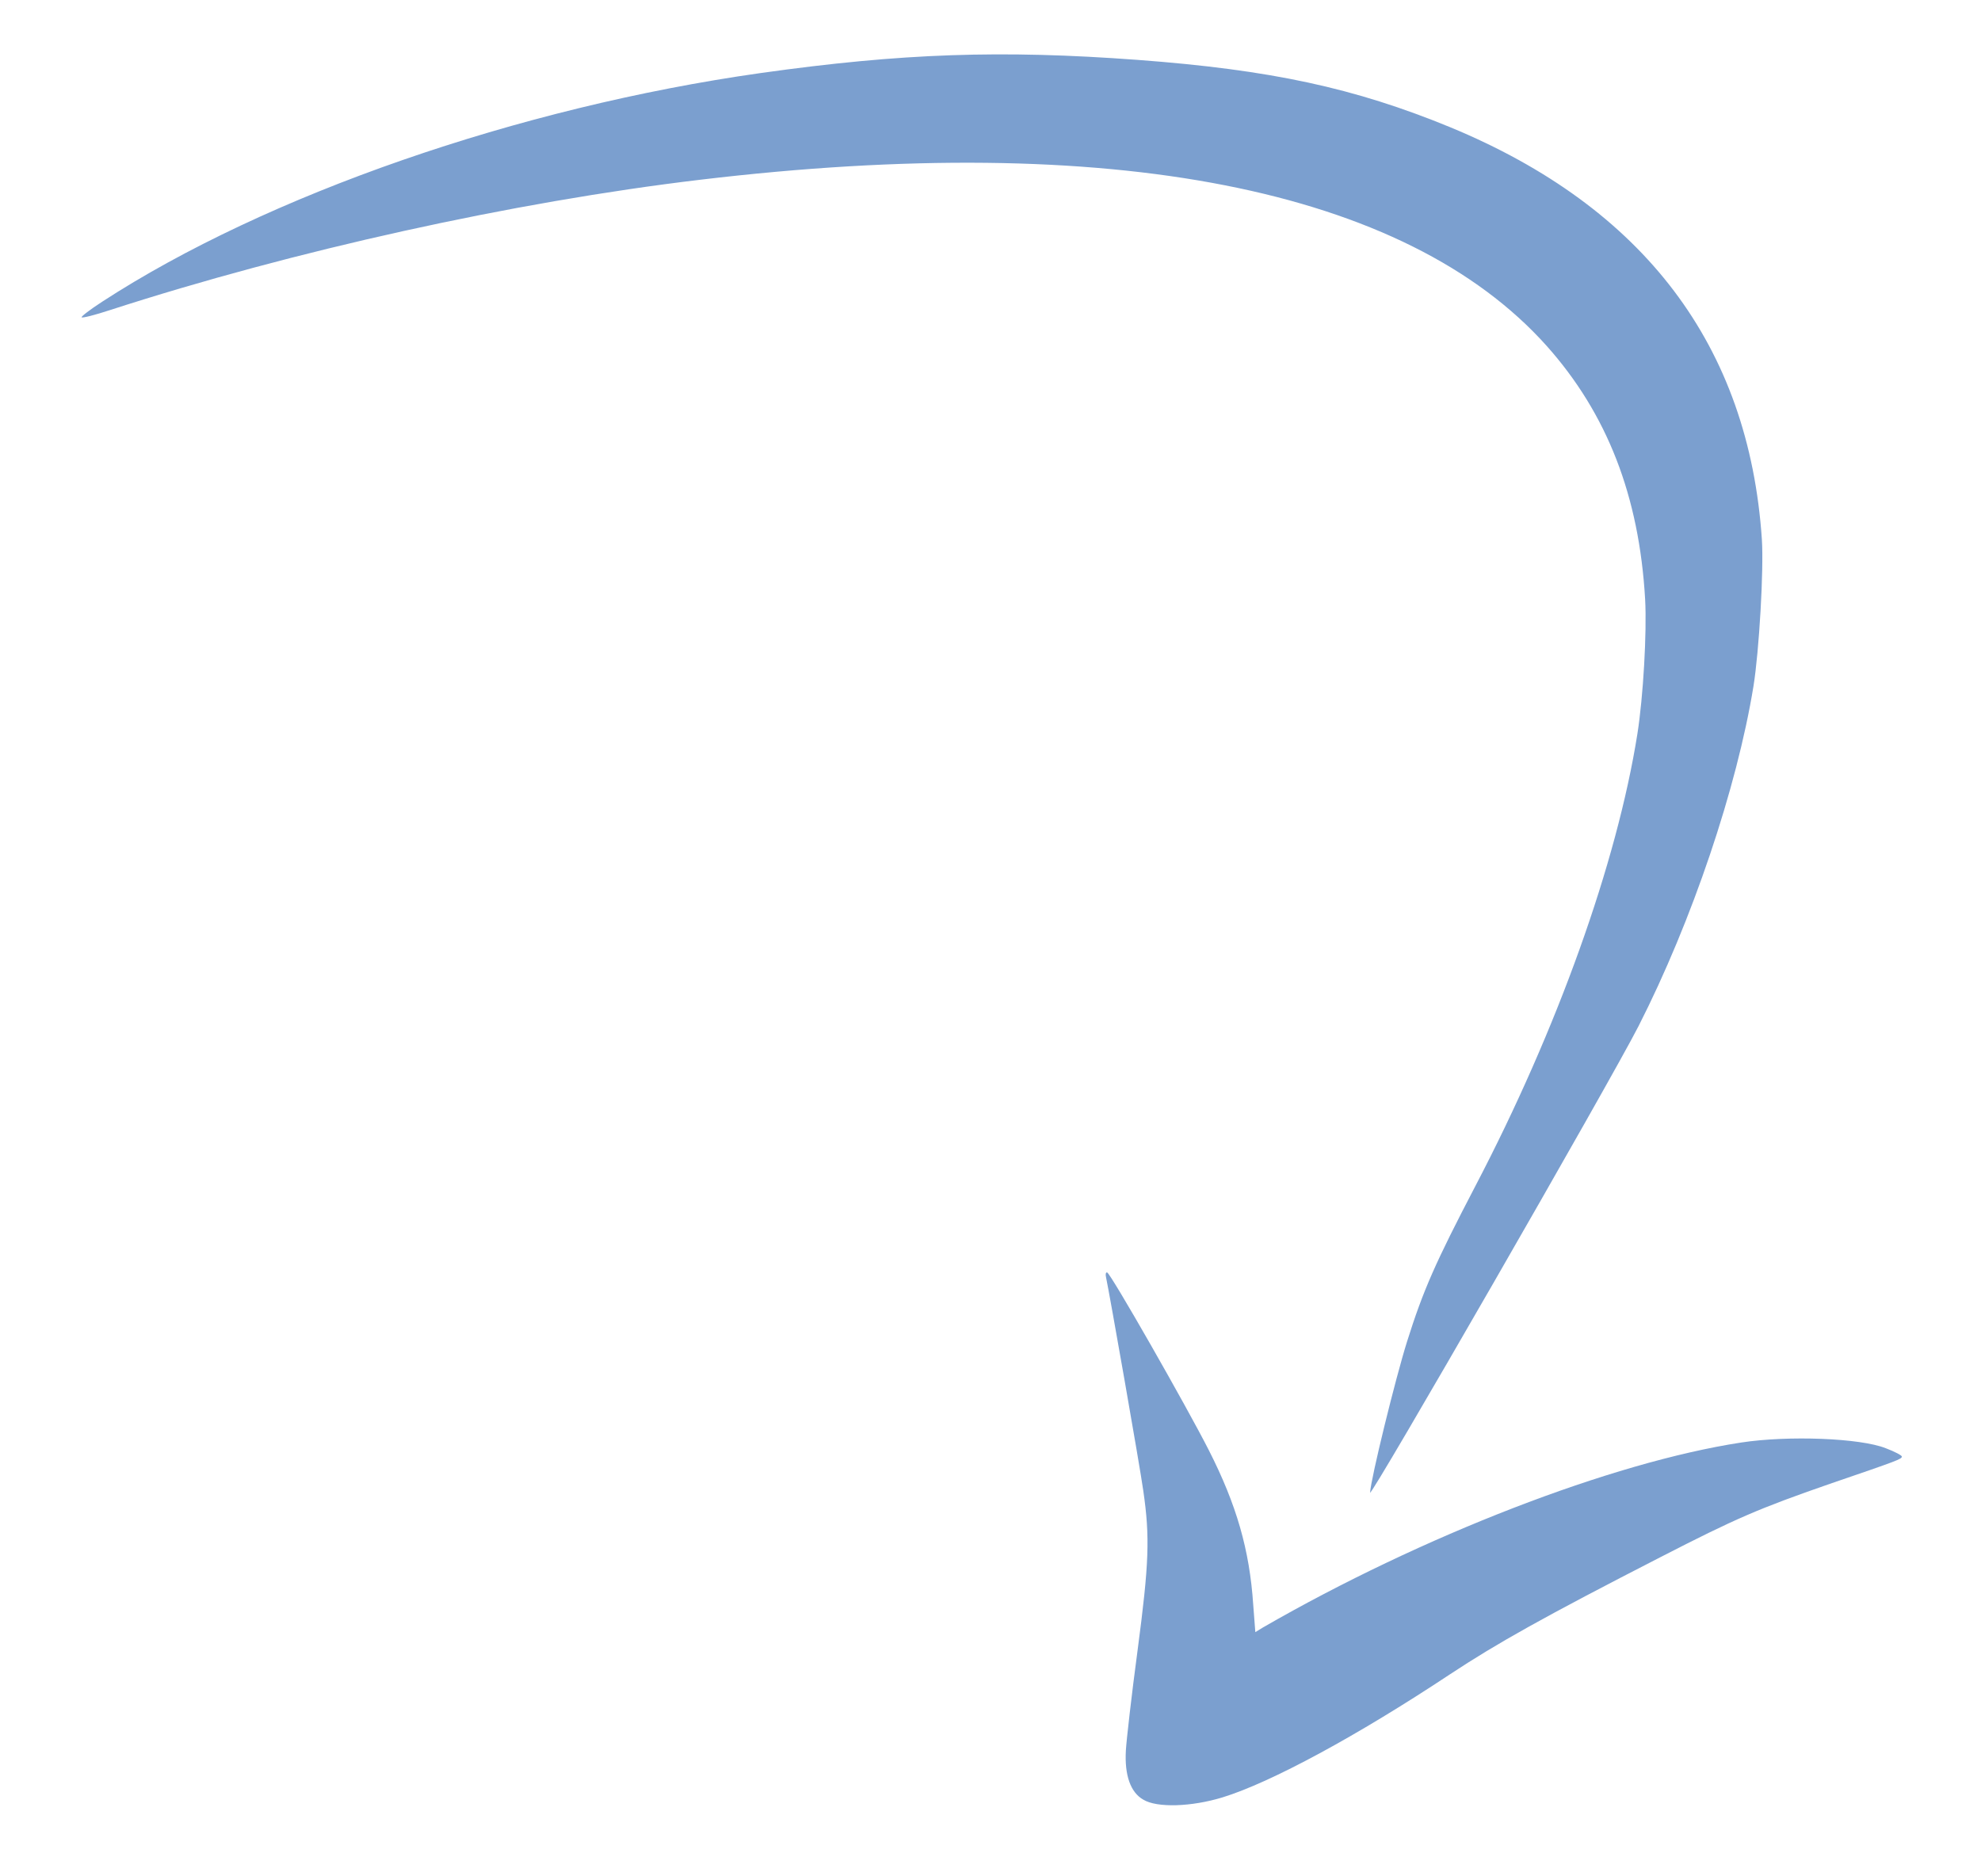
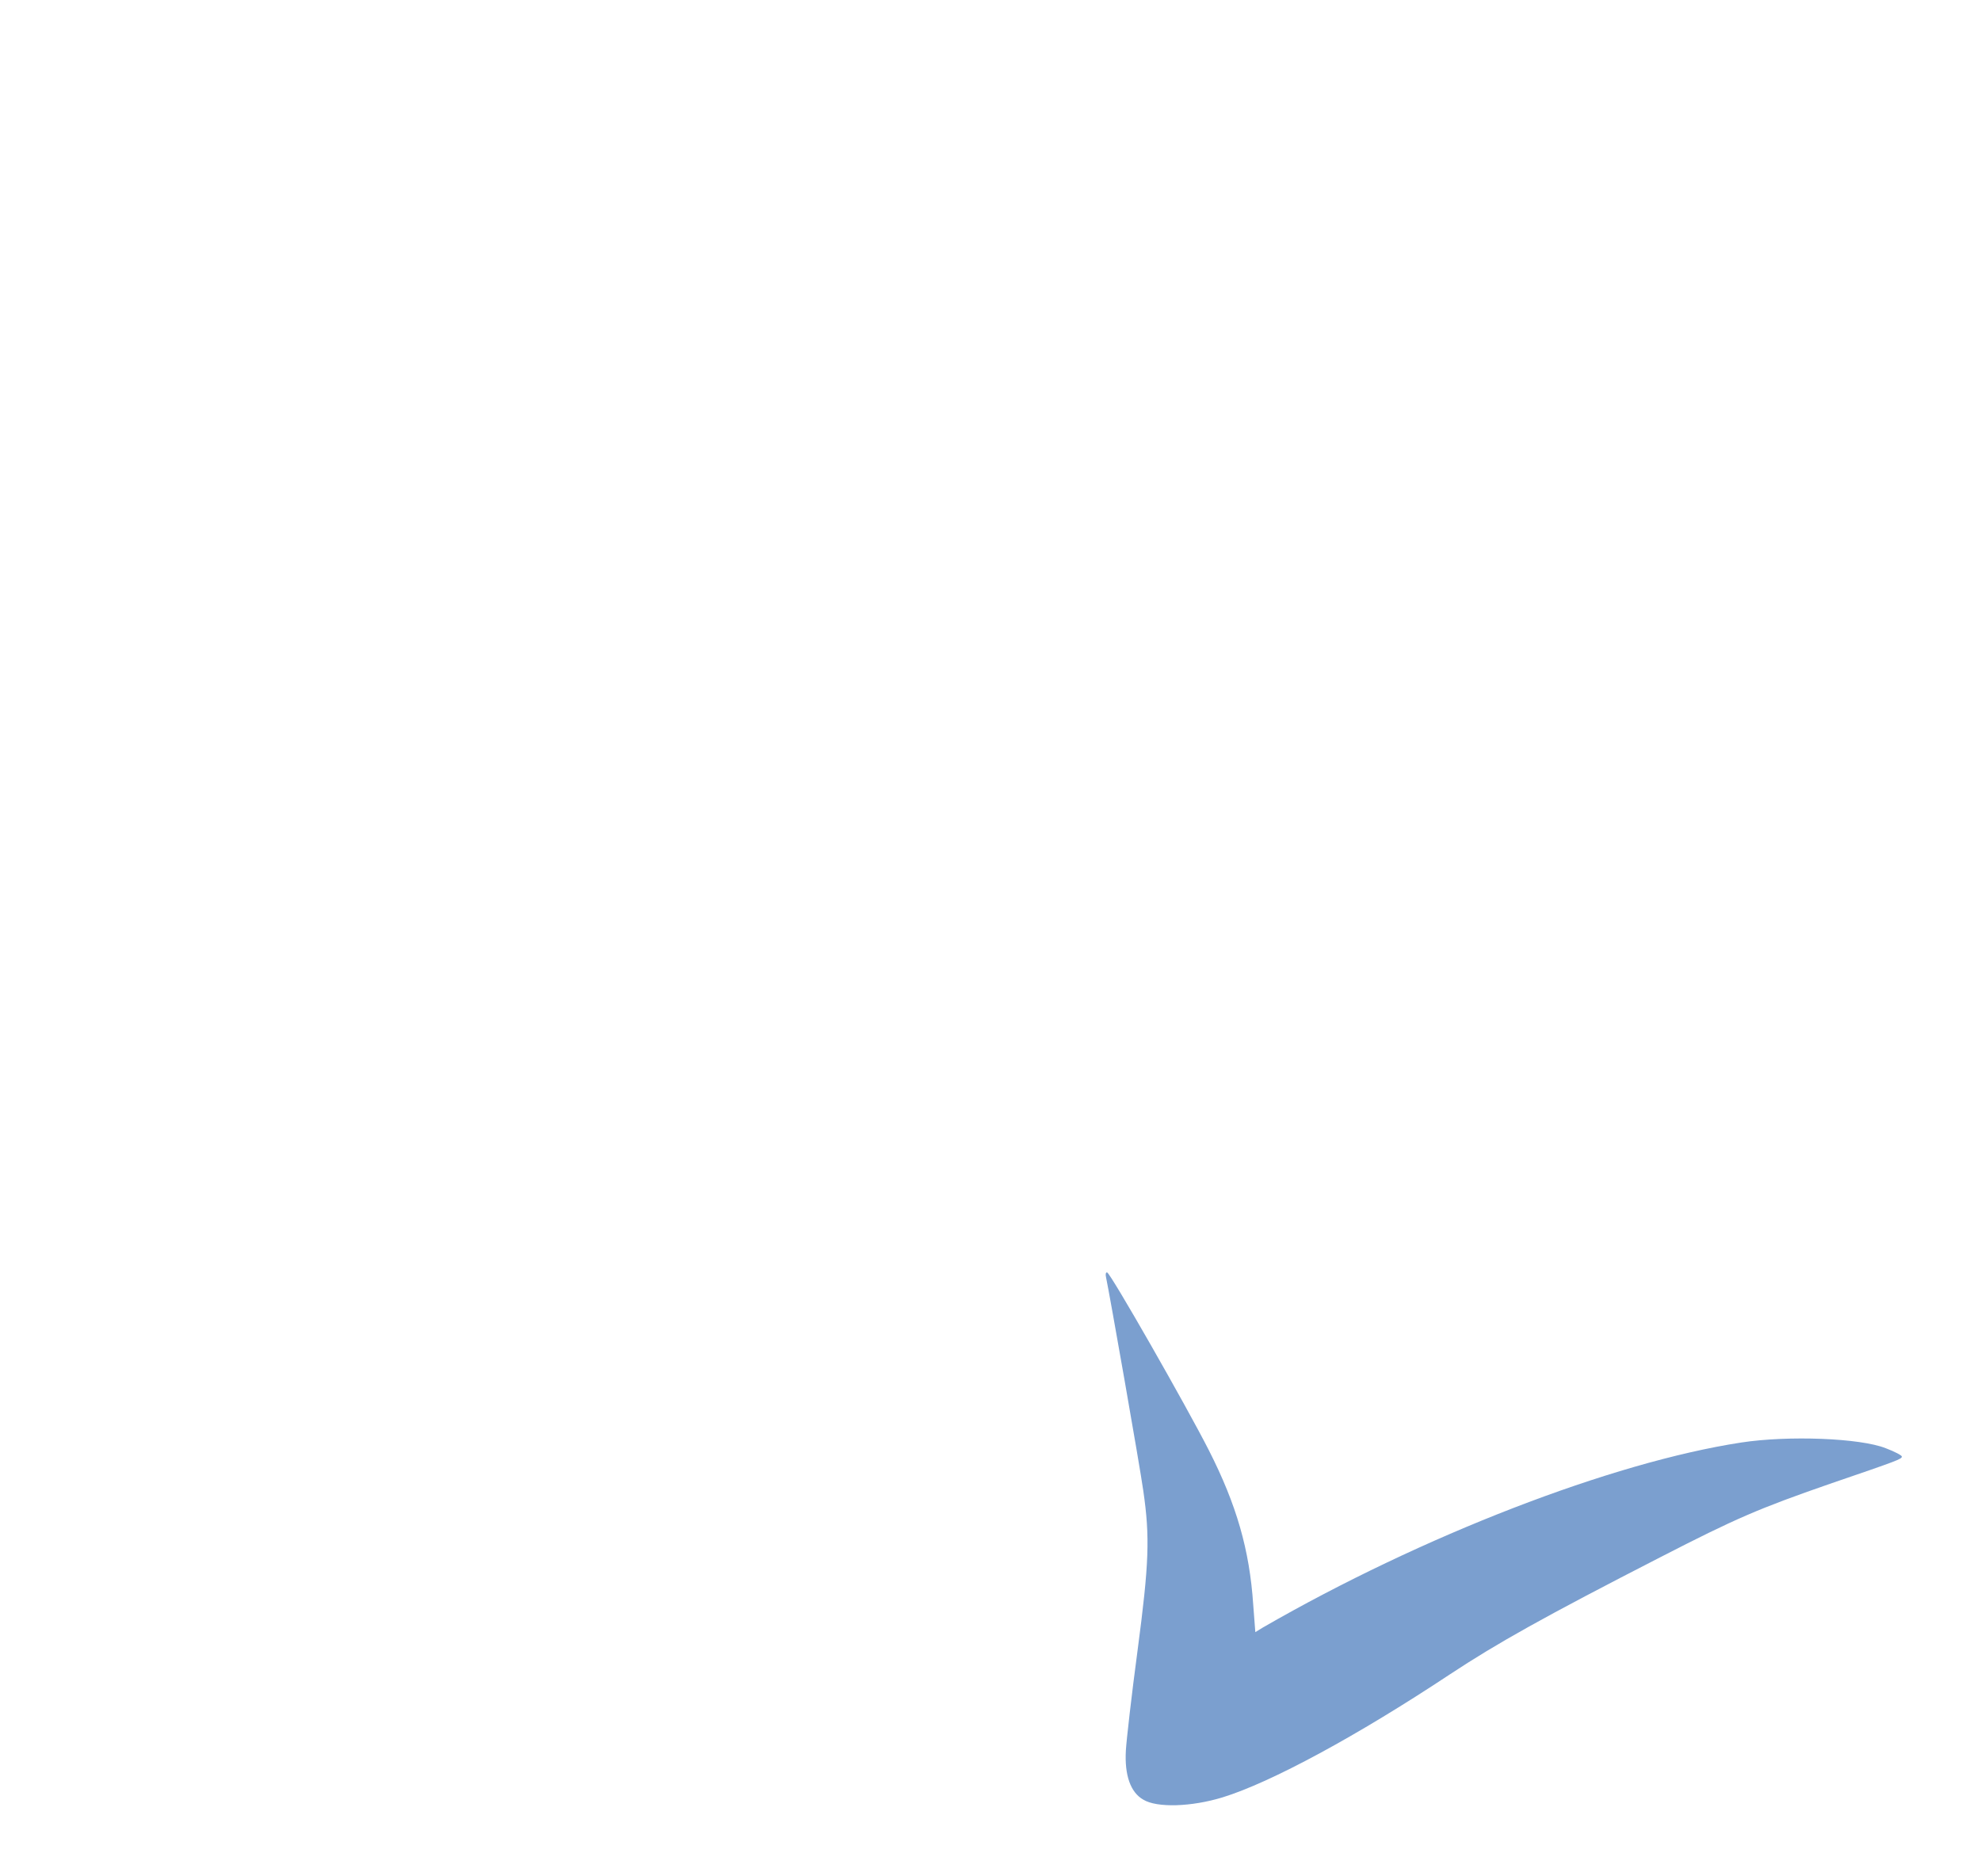
<svg xmlns="http://www.w3.org/2000/svg" width="57" height="54" viewBox="0 0 57 54" fill="none">
-   <path d="M2.937 8.685C7.67 5.607 14.921 3.089 21.881 2.103C25.956 1.53 28.814 1.434 32.726 1.723C36.565 2.009 38.972 2.53 41.719 3.658C47.308 5.967 50.322 9.955 50.695 15.526C50.752 16.393 50.617 18.733 50.453 19.75C49.975 22.682 48.688 26.503 47.144 29.536C46.336 31.12 39.41 43.16 39.422 42.956C39.445 42.55 40.147 39.689 40.486 38.608C40.955 37.119 41.301 36.34 42.456 34.125C44.809 29.622 46.526 24.831 47.114 21.116C47.282 20.049 47.388 18.197 47.336 17.249C47.165 14.272 46.241 11.905 44.503 9.955C40.444 5.418 31.99 3.759 20.14 5.174C14.781 5.812 8.458 7.209 3.159 8.926C2.736 9.065 2.372 9.158 2.349 9.132C2.325 9.115 2.59 8.91 2.937 8.685Z" fill="#7B9FCF" />
  <path d="M31.856 36.621C31.946 36.626 34.152 40.494 34.782 41.736C35.58 43.306 35.954 44.607 36.059 46.178L36.12 46.972L36.339 46.838C40.916 44.199 46.384 42.084 50.101 41.515C51.449 41.308 53.531 41.386 54.264 41.681C54.519 41.777 54.725 41.887 54.723 41.919C54.719 41.992 54.627 42.028 52.649 42.705C50.595 43.418 49.934 43.706 47.793 44.806C44.408 46.543 43.078 47.29 41.714 48.19C39.045 49.96 36.564 51.301 35.178 51.727C34.282 52.001 33.286 52.034 32.893 51.791C32.53 51.583 32.354 51.092 32.395 50.377C32.413 50.068 32.561 48.773 32.731 47.503C33.063 44.995 33.09 44.239 32.897 42.908C32.799 42.201 31.914 37.17 31.824 36.758C31.804 36.675 31.816 36.611 31.856 36.621Z" fill="#7B9FCF" />
</svg>